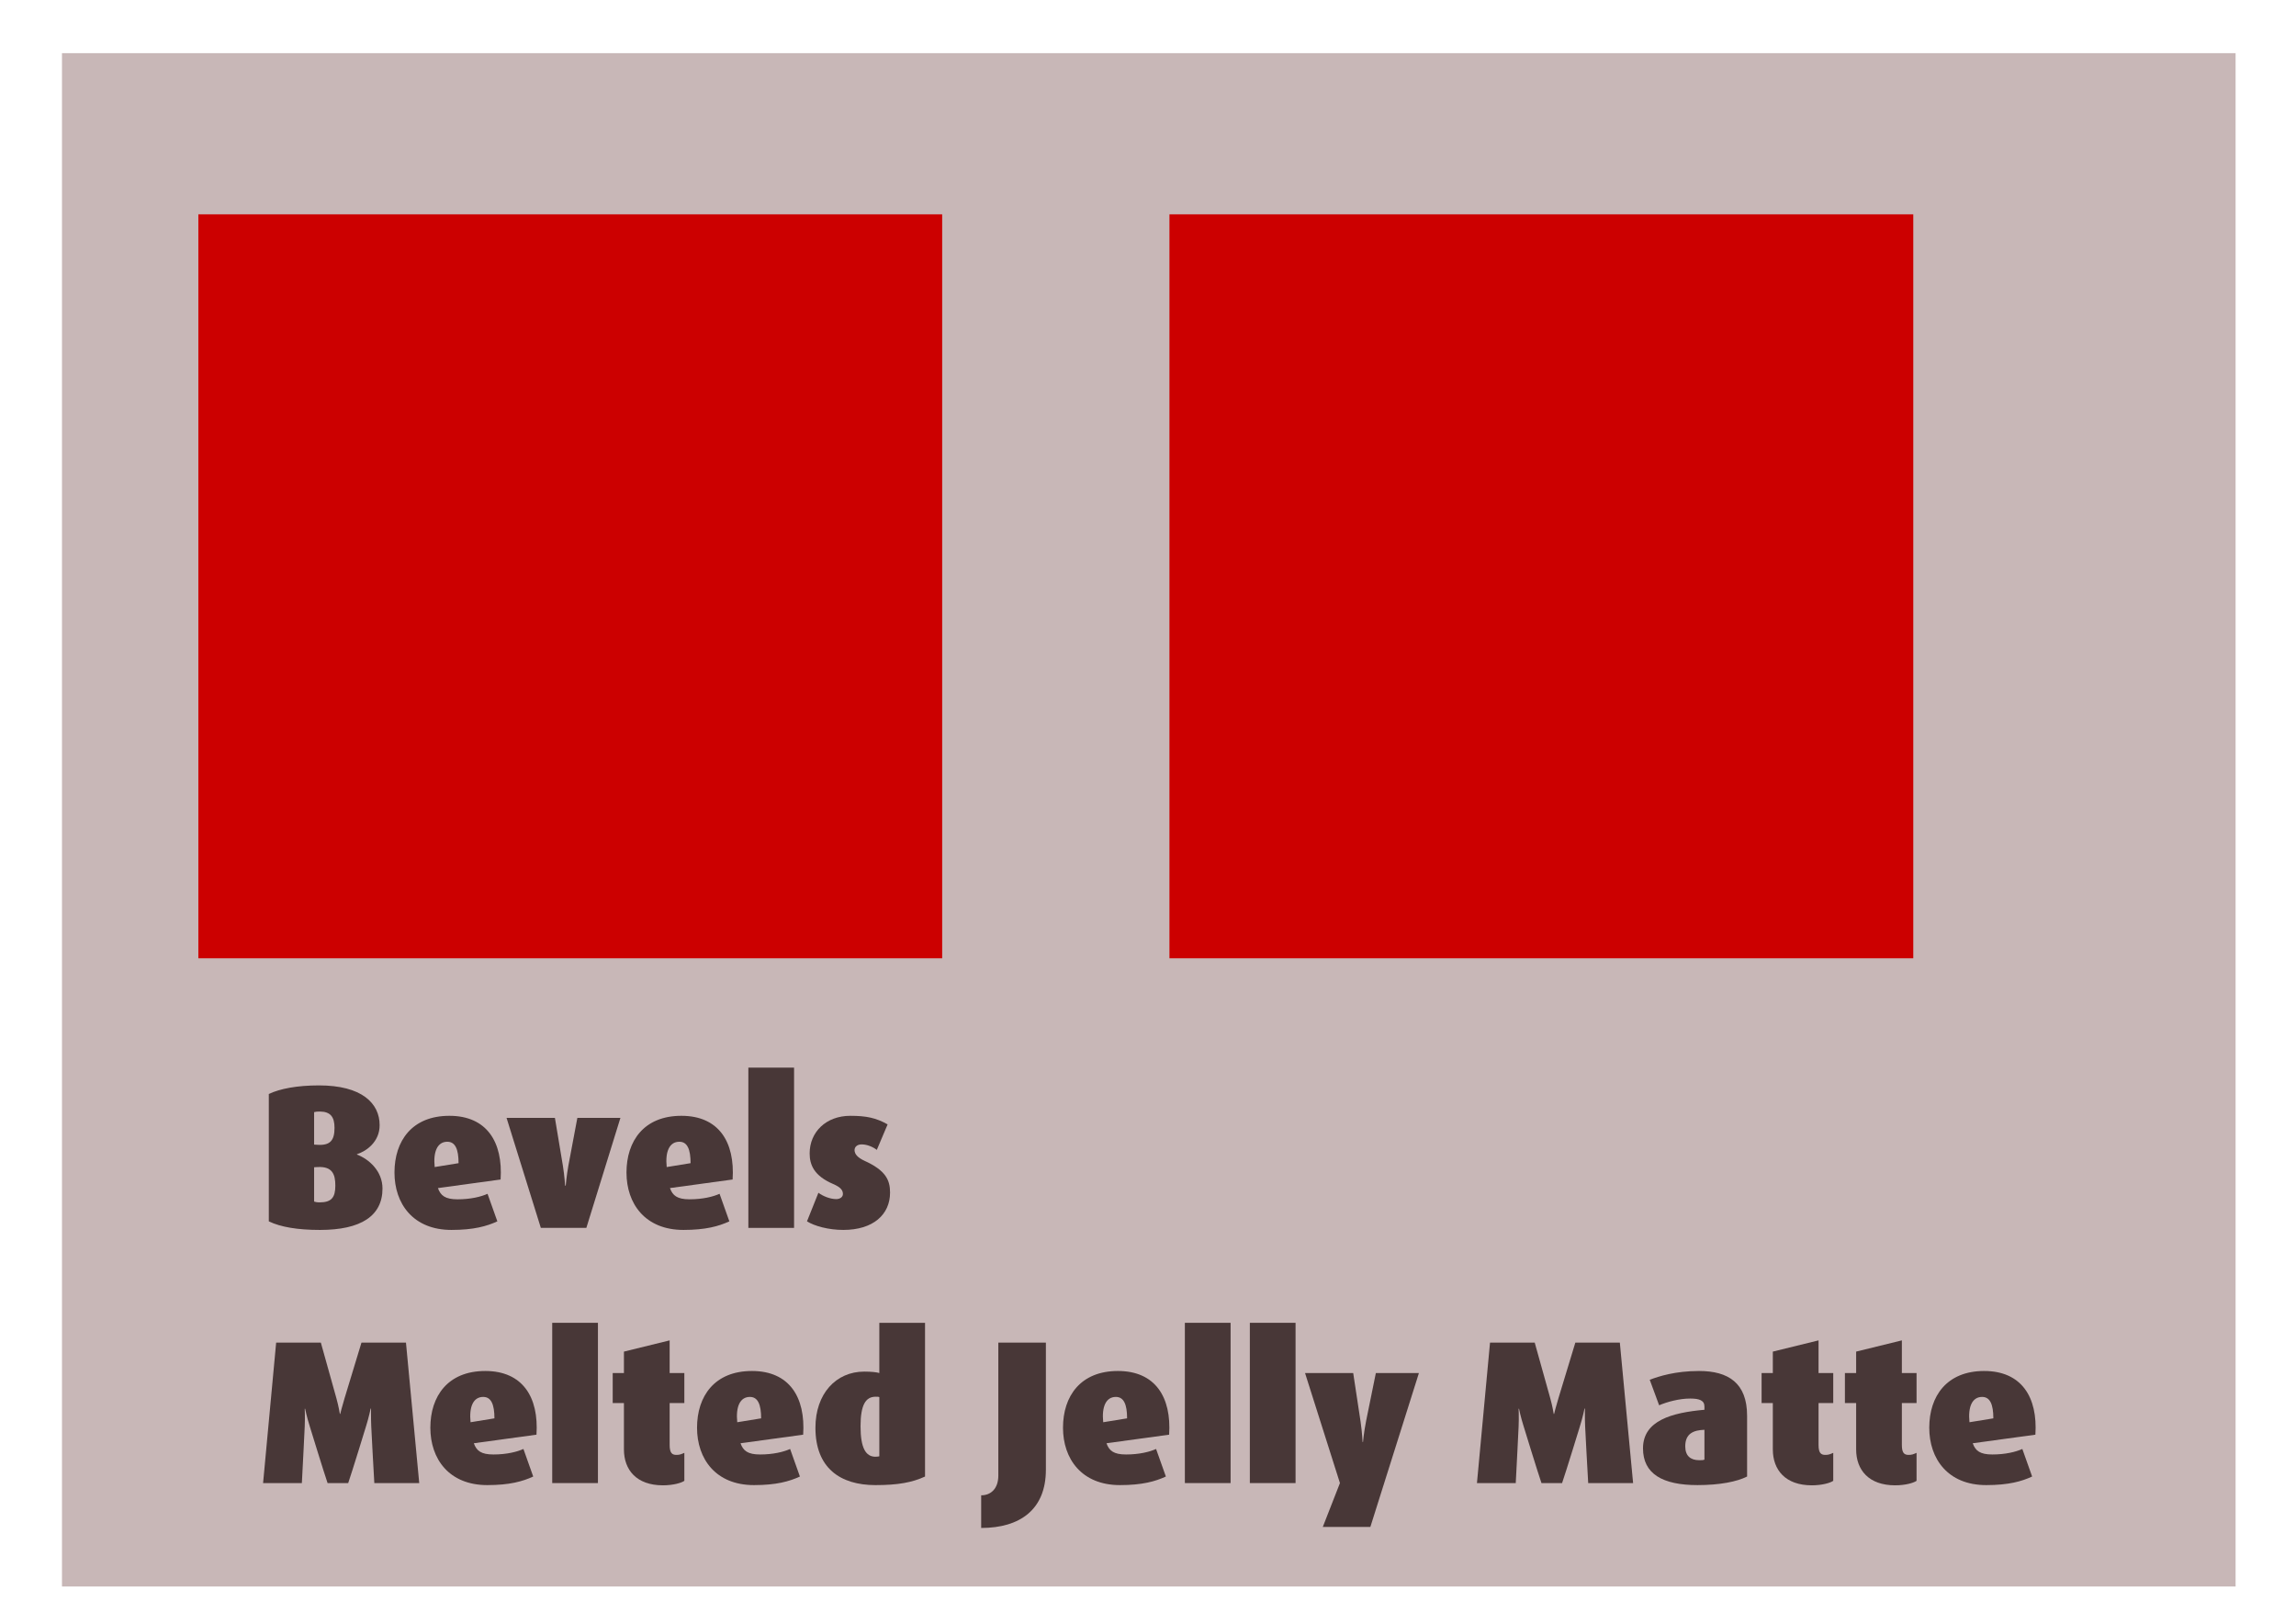
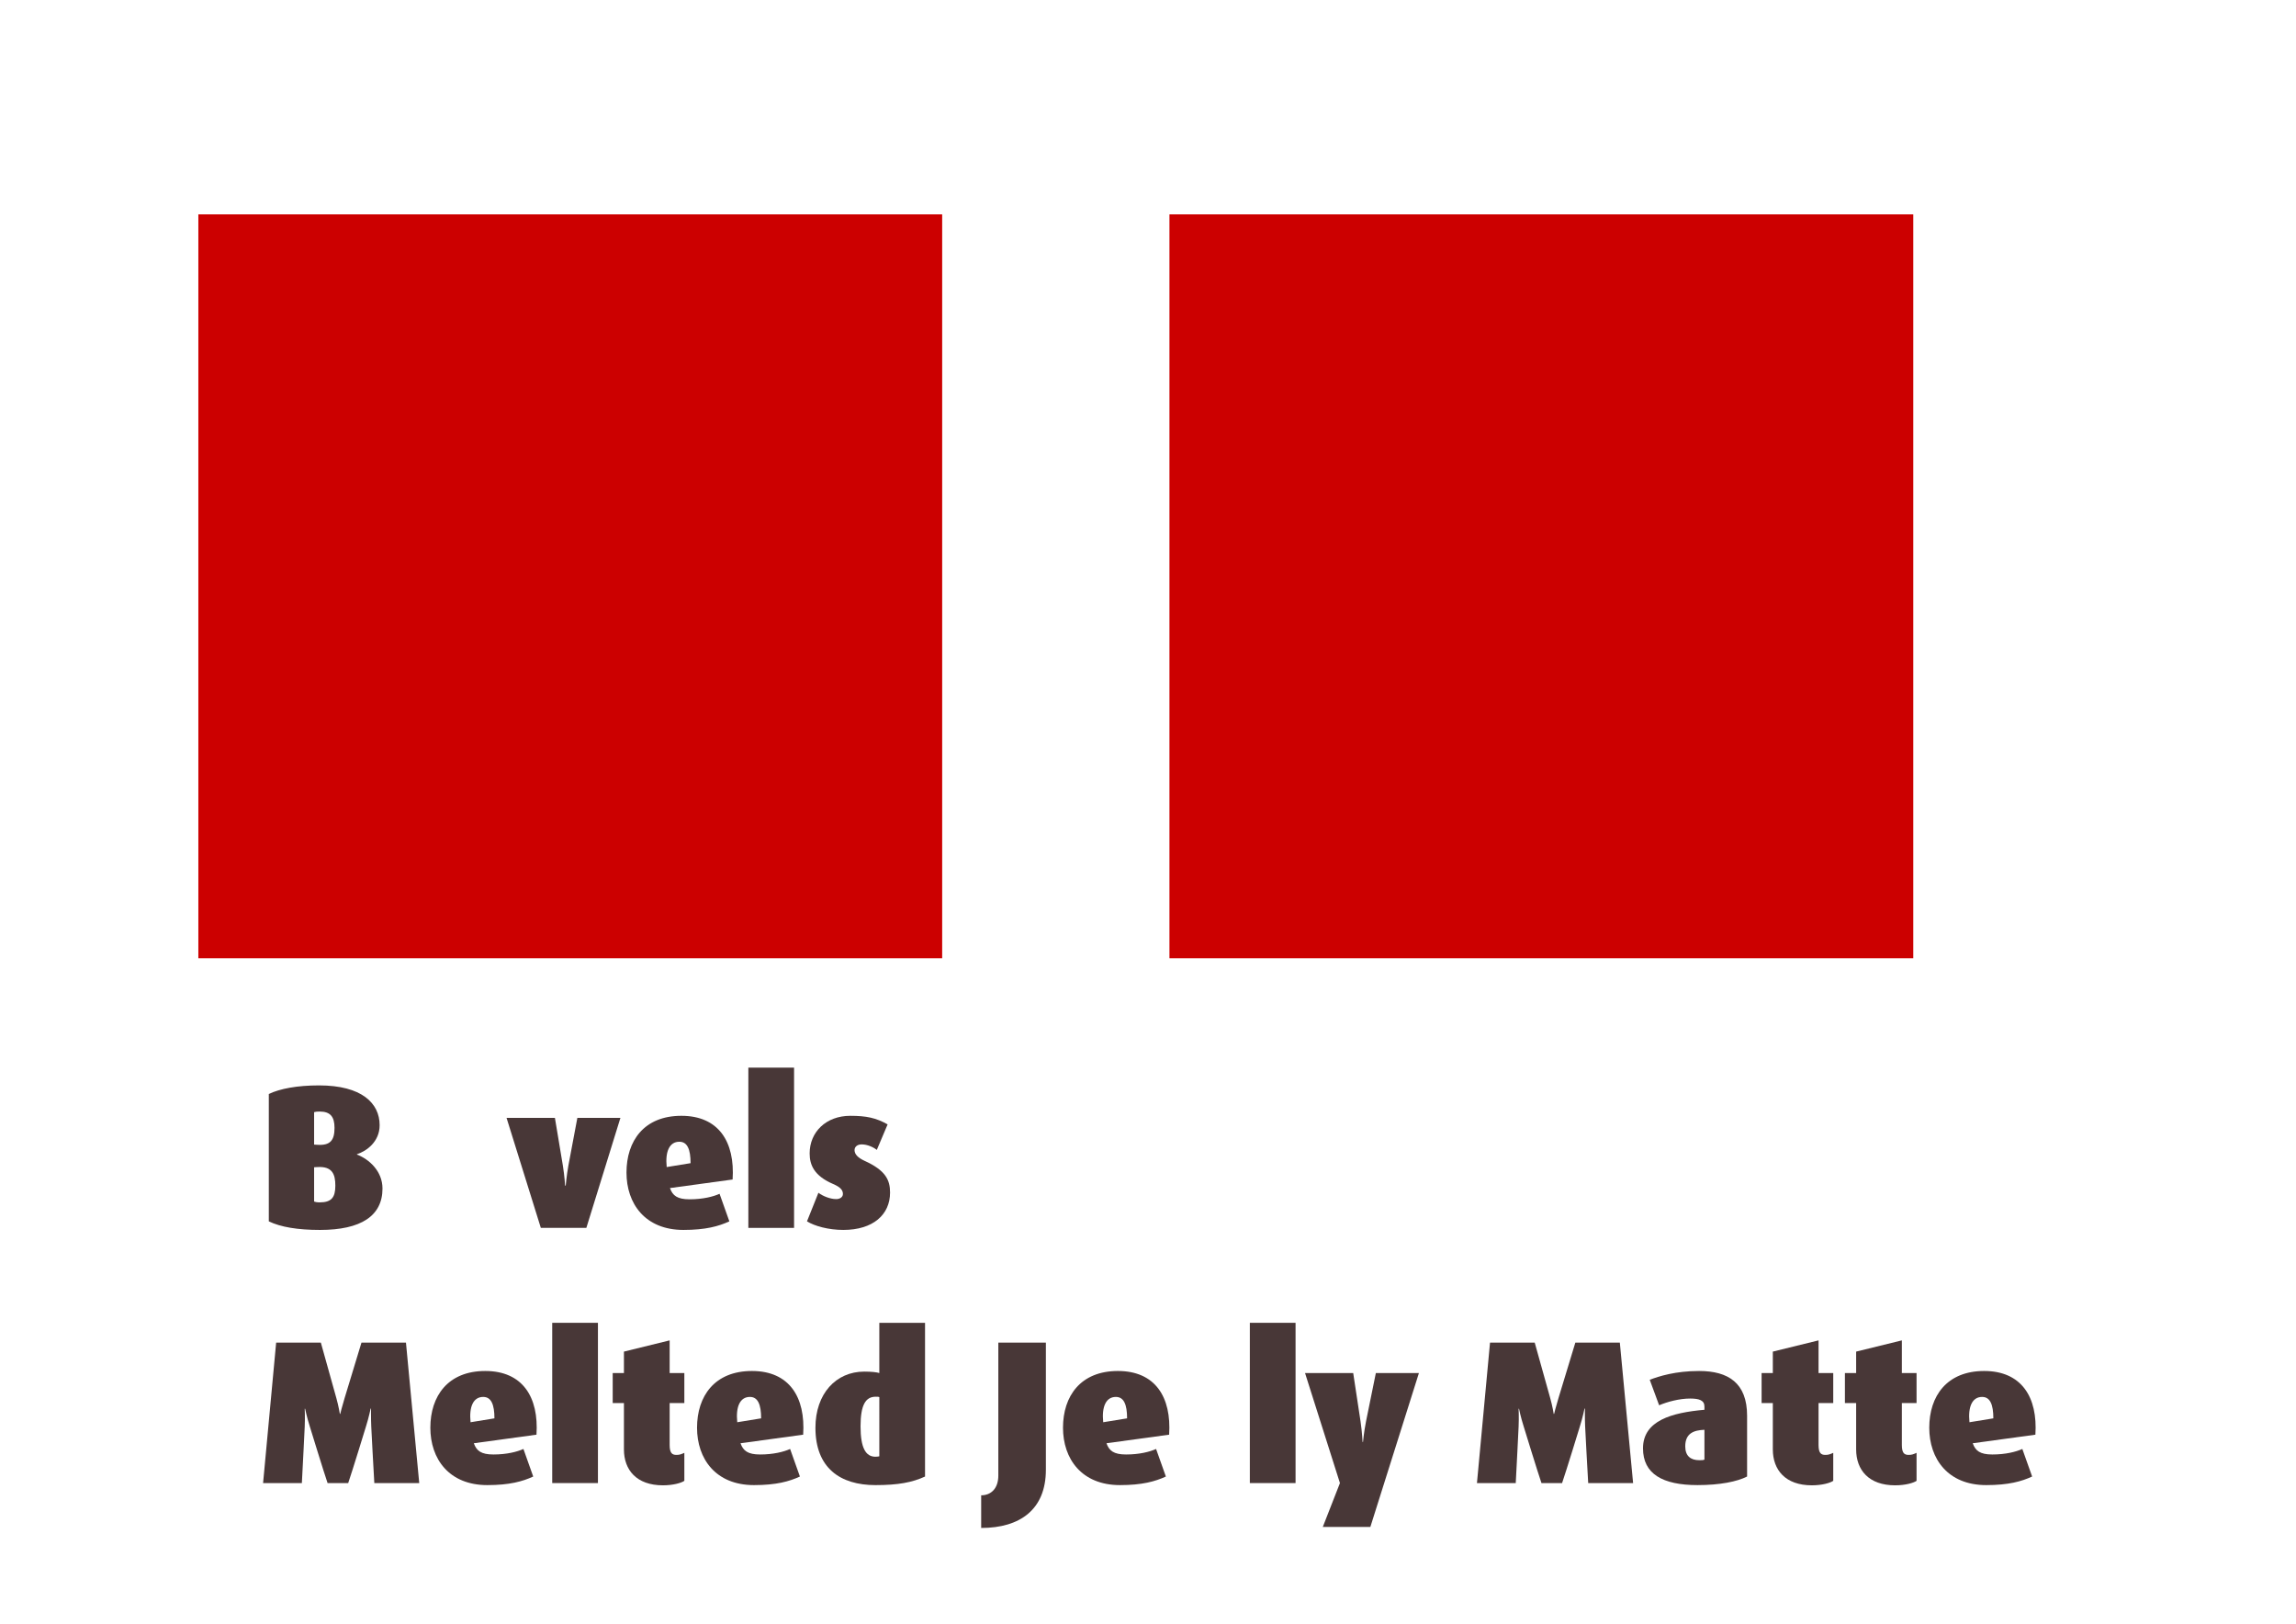
<svg xmlns="http://www.w3.org/2000/svg" xmlns:ns1="http://www.inkscape.org/namespaces/inkscape" xmlns:ns2="http://sodipodi.sourceforge.net/DTD/sodipodi-0.dtd" width="297mm" height="210mm" viewBox="0 0 297 210" version="1.1" id="svg8" ns1:version="0.92.4 (5da689c313, 2019-01-14)" ns2:docname="Bevels Melted Jelly Matte.svg">
  <defs id="defs2">
    <filter height="1.3" width="1.3" y="-0.15" x="-0.15" ns1:menu-tooltip="Silk carpet texture, horizontal stripes" ns1:menu="Textures" ns1:label="Silk Carpet" style="color-interpolation-filters:sRGB" id="filter981">
      <feTurbulence type="turbulence" numOctaves="2" baseFrequency="0.01 0.11" seed="10" id="feTurbulence963" />
      <feColorMatrix result="result5" values="1 0 0 0 0 0 1 0 0 0 0 0 1 0 0 0 0 0 1.3 0 " id="feColorMatrix965" />
      <feComposite in="SourceGraphic" operator="out" in2="result5" id="feComposite967" />
      <feMorphology operator="dilate" radius="1.3" result="result3" id="feMorphology969" />
      <feTurbulence numOctaves="3" baseFrequency="0.08 0.05" type="fractalNoise" seed="7" result="result6" id="feTurbulence971" />
      <feGaussianBlur stdDeviation="0.5" result="result7" id="feGaussianBlur973" />
      <feDisplacementMap in="result3" xChannelSelector="R" yChannelSelector="G" scale="3" result="result4" in2="result7" id="feDisplacementMap975" />
      <feComposite in="result4" k1="1" result="result2" operator="arithmetic" in2="result4" k2="1" id="feComposite977" k3="0" k4="0" />
      <feBlend in2="result4" mode="normal" in="result2" id="feBlend979" />
    </filter>
    <filter ns1:label="Pointillism" style="color-interpolation-filters:sRGB" ns1:menu-tooltip="Gives a turbulent pointillist HSL sensitive transparency" ns1:menu="Scatter" height="1.2" width="1.2" y="-0.1" x="-0.1" id="filter1127">
      <feTurbulence seed="50" type="fractalNoise" baseFrequency="1" numOctaves="3" result="result1" id="feTurbulence1109" />
      <feColorMatrix type="luminanceToAlpha" in="SourceGraphic" result="result0" id="feColorMatrix1111" />
      <feColorMatrix result="result2" values="1 0 0 0 0 0 1 0 0 0 0 0 1 0 0 0 0 0 0.5 0 " id="feColorMatrix1113" />
      <feComposite result="result3" operator="over" in="result1" in2="result2" id="feComposite1115" />
      <feColorMatrix result="result91" values="1 0 0 0 0 0 1 0 0 0 0 0 1 0 0 0 0 0 5 -3.2" id="feColorMatrix1117" />
      <feComposite in2="result91" operator="arithmetic" k1="1.5" result="result93" id="feComposite1119" k2="0" k3="0" k4="0" />
      <feComposite in2="result93" in="SourceGraphic" operator="out" result="result4" id="feComposite1121" />
      <feComposite in2="result4" operator="arithmetic" k2="0.5" k1="1" id="feComposite1123" k3="0" k4="0" />
      <feDisplacementMap scale="15" xChannelSelector="R" yChannelSelector="A" in2="result1" result="result92" id="feDisplacementMap1125" />
    </filter>
    <filter ns1:label="Leaves" ns1:menu="Scatter" ns1:menu-tooltip="Leaves on the ground in Fall, or living foliage" style="color-interpolation-filters:sRGB" id="filter1145">
      <feTurbulence baseFrequency="0.09" numOctaves="5" type="fractalNoise" result="result6" id="feTurbulence1129" />
      <feColorMatrix values="1 0 0 0 0 0 1 0 0 0 0 0 1 0 0 0 0 0 4.9 -2.9 " result="result5" in="result6" id="feColorMatrix1131" />
      <feComposite in2="result5" operator="in" in="SourceGraphic" id="feComposite1133" />
      <feMorphology result="result3" radius="6" operator="dilate" id="feMorphology1135" />
      <feTurbulence baseFrequency="0.2" numOctaves="1" type="fractalNoise" result="result91" id="feTurbulence1137" />
      <feDisplacementMap result="result4" scale="15" yChannelSelector="G" xChannelSelector="R" in="result3" in2="result91" id="feDisplacementMap1139" />
      <feComposite in2="result4" operator="arithmetic" result="result2" k1="0.5" k3="1" id="feComposite1141" k2="0" k4="0" />
      <feConvolveMatrix order="3 3" kernelMatrix="1 0 0 0 2 0 0 0 -1 " targetX="0" targetY="0" divisor="1.5" edgeMode="duplicate" in="result2" id="feConvolveMatrix1143" />
    </filter>
    <filter ns1:label="Air Spray" ns1:menu="Scatter" ns1:menu-tooltip="Convert to small scattered particles with some thickness" width="2" height="2" y="-0.5" x="-0.5" style="color-interpolation-filters:sRGB" id="filter1159">
      <feGaussianBlur stdDeviation="0.01" result="result1" id="feGaussianBlur1147" />
      <feBlend in2="result1" result="fbSourceGraphic" mode="multiply" id="feBlend1149" />
      <feTurbulence baseFrequency="0.8" type="fractalNoise" seed="0" numOctaves="3" result="result3" id="feTurbulence1151" />
      <feDisplacementMap in="fbSourceGraphic" xChannelSelector="R" yChannelSelector="G" scale="50" result="result2" in2="result3" id="feDisplacementMap1153" />
      <feMorphology radius="1" operator="dilate" result="result4" id="feMorphology1155" />
      <feBlend mode="screen" in2="result2" id="feBlend1157" />
    </filter>
    <filter ns1:label="Air Spray" ns1:menu="Scatter" ns1:menu-tooltip="Convert to small scattered particles with some thickness" width="2" height="2" y="-0.5" x="-0.5" style="color-interpolation-filters:sRGB" id="filter1179">
      <feGaussianBlur stdDeviation="0.01" result="result1" id="feGaussianBlur1167" />
      <feBlend in2="result1" result="fbSourceGraphic" mode="multiply" id="feBlend1169" />
      <feTurbulence baseFrequency="0.8" type="fractalNoise" seed="0" numOctaves="3" result="result3" id="feTurbulence1171" />
      <feDisplacementMap in="fbSourceGraphic" xChannelSelector="R" yChannelSelector="G" scale="50" result="result2" in2="result3" id="feDisplacementMap1173" />
      <feMorphology radius="1" operator="dilate" result="result4" id="feMorphology1175" />
      <feBlend mode="screen" in2="result2" id="feBlend1177" />
    </filter>
    <filter ns1:label="Bloom" ns1:menu="Bevels" ns1:menu-tooltip="Soft, cushion-like bevel with matte highlights" style="color-interpolation-filters:sRGB;" id="filter1223">
      <feGaussianBlur result="result1" in="SourceAlpha" stdDeviation="2.2" id="feGaussianBlur1199" />
      <feSpecularLighting result="result0" specularExponent="18.1" specularConstant="2" surfaceScale="5" id="feSpecularLighting1203">
        <feDistantLight azimuth="225" elevation="24" id="feDistantLight1201" />
      </feSpecularLighting>
      <feComposite result="result6" operator="in" in2="SourceAlpha" id="feComposite1205" />
      <feMorphology radius="5.7" operator="dilate" id="feMorphology1207" />
      <feGaussianBlur result="result11" stdDeviation="5.7" id="feGaussianBlur1209" />
      <feDiffuseLighting surfaceScale="5" result="result3" diffuseConstant="2" in="result1" id="feDiffuseLighting1213">
        <feDistantLight elevation="25" azimuth="225" id="feDistantLight1211" />
      </feDiffuseLighting>
      <feBlend result="result7" mode="multiply" in="result3" in2="SourceGraphic" id="feBlend1215" />
      <feComposite in="result7" operator="in" in2="SourceAlpha" result="result91" id="feComposite1217" />
      <feBlend result="result9" mode="lighten" in="result6" in2="result91" id="feBlend1219" />
      <feComposite in="result11" in2="result9" id="feComposite1221" />
    </filter>
    <filter ns1:menu-tooltip="Bright metallic effect for any color" ns1:menu="Bevels" ns1:label="Bright Metal" style="color-interpolation-filters:sRGB;" id="filter914">
      <feGaussianBlur result="result6" stdDeviation="8" in="SourceGraphic" id="feGaussianBlur894" />
      <feComposite in2="SourceGraphic" in="result6" operator="xor" result="result10" id="feComposite896" />
      <feGaussianBlur result="result2" stdDeviation="8" id="feGaussianBlur898" />
      <feComposite in2="SourceGraphic" operator="atop" in="result10" result="result91" id="feComposite900" />
      <feComposite result="result4" in="result2" operator="xor" in2="result91" id="feComposite902" />
      <feGaussianBlur in="result4" result="result3" stdDeviation="4" id="feGaussianBlur904" />
      <feSpecularLighting result="result5" specularExponent="5" specularConstant="1.1" surfaceScale="18" id="feSpecularLighting908">
        <feDistantLight azimuth="235" elevation="55" id="feDistantLight906" />
      </feSpecularLighting>
      <feComposite in="result3" k3="1.1" k2="0.5" operator="arithmetic" result="result7" in2="result5" k1="0.5" id="feComposite910" />
      <feComposite in="result7" operator="atop" in2="SourceGraphic" result="result8" id="feComposite912" />
    </filter>
    <filter ns1:label="Melted Jelly Matte" ns1:menu="Bevels" ns1:menu-tooltip="Matte bevel with blurred edges" height="1.3" y="-0.15" width="1.3" x="-0.15" style="color-interpolation-filters:sRGB;" id="filter899">
      <feComposite operator="arithmetic" in2="SourceGraphic" result="fbSourceGraphic" in="SourceGraphic" k2="0.9" id="feComposite887" />
      <feGaussianBlur result="result0" in="fbSourceGraphic" stdDeviation="6" id="feGaussianBlur889" />
      <feSpecularLighting specularExponent="15" specularConstant="0.9" surfaceScale="6" lighting-color="rgb(255,255,255)" result="result1" in="result0" id="feSpecularLighting893">
        <feDistantLight azimuth="235" elevation="65" id="feDistantLight891" />
      </feSpecularLighting>
      <feComposite k3="0.1" k2="0.7" operator="arithmetic" result="result4" in="result1" in2="result0" k1="0.1" id="feComposite895" />
      <feComposite operator="atop" result="result2" in="result4" in2="result0" id="feComposite897" />
    </filter>
  </defs>
  <ns2:namedview id="base" pagecolor="#ffffff" bordercolor="#666666" borderopacity="1.0" ns1:pageopacity="0.0" ns1:pageshadow="2" ns1:zoom="0.49497475" ns1:cx="391.67449" ns1:cy="518.2248" ns1:document-units="mm" ns1:current-layer="layer1" showgrid="false" ns1:window-width="1280" ns1:window-height="962" ns1:window-x="-8" ns1:window-y="-8" ns1:window-maximized="1" />
  <g ns1:label="Layer 1" ns1:groupmode="layer" id="layer1" transform="translate(0,-87)">
-     <rect style="opacity:1;fill:#c8b7b7;fill-opacity:1;stroke:none;stroke-width:0.2;stroke-miterlimit:4;stroke-dasharray:none;stroke-opacity:1" id="rect1239" width="281.168" height="198.314" x="8.018" y="93.875" />
    <rect style="opacity:1;fill:#cc0000;fill-opacity:1;stroke:none;stroke-width:0.2;stroke-miterlimit:4;stroke-dasharray:none;stroke-opacity:1" id="rect1195" width="96.217" height="96.217" x="25.658" y="114.722" />
    <g aria-label="Bevels Melted Jelly Matte" style="font-style:normal;font-variant:normal;font-weight:normal;font-stretch:normal;font-size:26.402px;line-height:1.25;font-family:'Dax Tr';-inkscape-font-specification:'Dax Tr';letter-spacing:0px;word-spacing:0px;fill:#483737;fill-opacity:1;stroke:none;stroke-width:0.66" id="text918">
      <path d="m 49.477,240.712 c 0,-2.244 -1.743,-3.802 -3.3,-4.383 v -0.053 c 1.241,-0.396 2.931,-1.611 2.931,-3.749 0,-2.851 -2.323,-5.148 -7.841,-5.148 -2.825,0 -5.043,0.422 -6.495,1.109 v 16.475 c 1.531,0.739 3.723,1.109 6.627,1.109 5.307,0 8.079,-1.822 8.079,-5.36 z m -6.205,-7.841 c 0,1.584 -0.528,2.297 -2.191,2.191 l -0.449,-0.026 v -4.198 c 0.185,-0.053 0.37,-0.079 0.713,-0.079 1.399,0 1.927,0.686 1.927,2.112 z m 0.106,7.472 c 0,1.531 -0.502,2.165 -2.033,2.165 -0.343,0 -0.581,-0.053 -0.713,-0.106 v -4.436 l 0.449,-0.026 c 1.901,-0.106 2.297,0.924 2.297,2.403 z" style="font-style:normal;font-variant:normal;font-weight:normal;font-stretch:normal;font-family:'Dax Tr';-inkscape-font-specification:'Dax Tr';fill:#483737;stroke-width:0.66" id="path901" />
-       <path d="m 64.756,239.55 c 0.317,-4.858 -1.795,-8.238 -6.627,-8.238 -4.832,0 -7.102,3.247 -7.102,7.34 0,4.013 2.403,7.419 7.366,7.419 2.878,0 4.568,-0.475 5.941,-1.109 L 63.066,241.399 c -0.818,0.37 -2.165,0.713 -3.881,0.713 -1.584,0 -2.191,-0.475 -2.535,-1.452 z m -5.439,-2.112 -3.089,0.502 c -0.211,-2.033 0.37,-3.274 1.637,-3.274 1.03,0 1.452,0.977 1.452,2.772 z" style="font-style:normal;font-variant:normal;font-weight:normal;font-stretch:normal;font-family:'Dax Tr';-inkscape-font-specification:'Dax Tr';fill:#483737;stroke-width:0.66" id="path903" />
      <path d="m 80.256,231.577 h -5.571 l -1.162,6.178 c -0.238,1.32 -0.343,2.587 -0.343,2.587 h -0.079 c 0,0 -0.079,-1.294 -0.29,-2.587 l -1.03,-6.178 h -6.257 l 4.436,14.231 h 5.888 z" style="font-style:normal;font-variant:normal;font-weight:normal;font-stretch:normal;font-family:'Dax Tr';-inkscape-font-specification:'Dax Tr';fill:#483737;stroke-width:0.66" id="path905" />
      <path d="m 94.768,239.55 c 0.317,-4.858 -1.795,-8.238 -6.627,-8.238 -4.832,0 -7.102,3.247 -7.102,7.34 0,4.013 2.403,7.419 7.366,7.419 2.878,0 4.568,-0.475 5.941,-1.109 l -1.267,-3.564 c -0.818,0.37 -2.165,0.713 -3.881,0.713 -1.584,0 -2.191,-0.475 -2.535,-1.452 z m -5.439,-2.112 -3.089,0.502 c -0.211,-2.033 0.37,-3.274 1.637,-3.274 1.03,0 1.452,0.977 1.452,2.772 z" style="font-style:normal;font-variant:normal;font-weight:normal;font-stretch:normal;font-family:'Dax Tr';-inkscape-font-specification:'Dax Tr';fill:#483737;stroke-width:0.66" id="path907" />
      <path d="m 102.717,245.808 v -20.726 h -5.914 v 20.726 z" style="font-style:normal;font-variant:normal;font-weight:normal;font-stretch:normal;font-family:'Dax Tr';-inkscape-font-specification:'Dax Tr';fill:#483737;stroke-width:0.66" id="path909" />
      <path d="m 115.135,241.24 c 0,-1.637 -0.581,-2.878 -3.327,-4.119 -0.845,-0.396 -1.267,-0.845 -1.267,-1.373 0,-0.396 0.317,-0.739 0.924,-0.739 0.739,0 1.531,0.37 1.954,0.713 l 1.399,-3.3 c -1.505,-0.845 -2.746,-1.109 -4.832,-1.109 -3.142,0 -5.254,2.112 -5.254,4.858 0,1.505 0.581,2.904 3.036,3.96 1.056,0.449 1.267,0.871 1.267,1.294 0,0.396 -0.37,0.66 -0.871,0.66 -0.792,0 -1.743,-0.396 -2.297,-0.818 l -1.479,3.696 c 0.977,0.607 2.772,1.109 4.7,1.109 3.855,0 6.046,-1.98 6.046,-4.832 z" style="font-style:normal;font-variant:normal;font-weight:normal;font-stretch:normal;font-family:'Dax Tr';-inkscape-font-specification:'Dax Tr';fill:#483737;stroke-width:0.66" id="path911" />
      <path d="M 54.23,278.811 52.514,260.646 H 46.758 l -2.191,7.208 c -0.317,1.03 -0.554,2.007 -0.554,2.007 h -0.053 c 0,0 -0.158,-1.003 -0.449,-2.033 l -2.007,-7.181 h -5.782 l -1.69,18.165 h 5.016 c 0.079,-1.294 0.37,-7.313 0.37,-7.313 0.053,-1.241 0,-2.297 0,-2.297 h 0.053 c 0,0 0.211,1.056 0.607,2.297 0,0 1.848,6.02 2.297,7.313 h 2.667 c 0.528,-1.531 2.297,-7.313 2.297,-7.313 0.37,-1.162 0.607,-2.323 0.607,-2.323 h 0.053 c 0,0 -0.026,1.188 0.026,2.323 0,0 0.317,6.178 0.396,7.313 z" style="font-style:normal;font-variant:normal;font-weight:normal;font-stretch:normal;font-family:'Dax Tr';-inkscape-font-specification:'Dax Tr';fill:#483737;stroke-width:0.66" id="path913" />
      <path d="m 69.397,272.553 c 0.317,-4.858 -1.795,-8.238 -6.627,-8.238 -4.832,0 -7.102,3.247 -7.102,7.34 0,4.013 2.403,7.419 7.366,7.419 2.878,0 4.568,-0.475 5.941,-1.109 l -1.267,-3.564 c -0.818,0.37 -2.165,0.713 -3.881,0.713 -1.584,0 -2.191,-0.475 -2.535,-1.452 z m -5.439,-2.112 -3.089,0.502 c -0.211,-2.033 0.37,-3.274 1.637,-3.274 1.03,0 1.452,0.977 1.452,2.772 z" style="font-style:normal;font-variant:normal;font-weight:normal;font-stretch:normal;font-family:'Dax Tr';-inkscape-font-specification:'Dax Tr';fill:#483737;stroke-width:0.66" id="path915" />
      <path d="m 77.346,278.811 v -20.726 h -5.914 v 20.726 z" style="font-style:normal;font-variant:normal;font-weight:normal;font-stretch:normal;font-family:'Dax Tr';-inkscape-font-specification:'Dax Tr';fill:#483737;stroke-width:0.66" id="path917" />
      <path d="m 88.524,278.52 v -3.617 c -0.422,0.185 -0.607,0.264 -1.03,0.264 -0.554,0 -0.871,-0.238 -0.871,-1.294 v -5.412 h 1.901 v -3.881 h -1.901 v -4.224 l -5.914,1.452 v 2.772 h -1.452 v 3.881 h 1.452 v 5.993 c 0,2.667 1.637,4.647 5.043,4.647 1.347,0 2.403,-0.317 2.772,-0.581 z" style="font-style:normal;font-variant:normal;font-weight:normal;font-stretch:normal;font-family:'Dax Tr';-inkscape-font-specification:'Dax Tr';fill:#483737;stroke-width:0.66" id="path919" />
      <path d="m 103.895,272.553 c 0.317,-4.858 -1.795,-8.238 -6.627,-8.238 -4.832,0 -7.102,3.247 -7.102,7.34 0,4.013 2.403,7.419 7.366,7.419 2.878,0 4.568,-0.475 5.941,-1.109 l -1.267,-3.564 c -0.818,0.37 -2.165,0.713 -3.881,0.713 -1.584,0 -2.191,-0.475 -2.535,-1.452 z m -5.439,-2.112 -3.089,0.502 c -0.211,-2.033 0.37,-3.274 1.637,-3.274 1.03,0 1.452,0.977 1.452,2.772 z" style="font-style:normal;font-variant:normal;font-weight:normal;font-stretch:normal;font-family:'Dax Tr';-inkscape-font-specification:'Dax Tr';fill:#483737;stroke-width:0.66" id="path921" />
      <path d="M 119.659,277.966 V 258.085 h -5.914 v 6.495 c -0.317,-0.106 -1.03,-0.185 -1.954,-0.185 -3.644,0 -6.31,2.851 -6.31,7.261 0,5.201 3.195,7.419 7.762,7.419 2.931,0 4.752,-0.343 6.416,-1.109 z m -5.914,-2.614 c -0.158,0.026 -0.29,0.053 -0.502,0.053 -1.241,0 -1.927,-1.109 -1.927,-3.934 0,-2.772 0.66,-3.828 1.954,-3.828 0.238,0 0.37,0 0.475,0.053 z" style="font-style:normal;font-variant:normal;font-weight:normal;font-stretch:normal;font-family:'Dax Tr';-inkscape-font-specification:'Dax Tr';fill:#483737;stroke-width:0.66" id="path923" />
      <path d="m 135.291,277.094 v -16.449 h -6.152 v 17.188 c 0,1.69 -0.95,2.561 -2.218,2.561 v 4.224 c 5.043,0 8.37,-2.403 8.37,-7.525 z" style="font-style:normal;font-variant:normal;font-weight:normal;font-stretch:normal;font-family:'Dax Tr';-inkscape-font-specification:'Dax Tr';fill:#483737;stroke-width:0.66" id="path925" />
      <path d="m 151.234,272.553 c 0.317,-4.858 -1.795,-8.238 -6.627,-8.238 -4.832,0 -7.102,3.247 -7.102,7.34 0,4.013 2.403,7.419 7.366,7.419 2.878,0 4.568,-0.475 5.941,-1.109 l -1.267,-3.564 c -0.818,0.37 -2.165,0.713 -3.881,0.713 -1.584,0 -2.191,-0.475 -2.535,-1.452 z m -5.439,-2.112 -3.089,0.502 c -0.211,-2.033 0.37,-3.274 1.637,-3.274 1.03,0 1.452,0.977 1.452,2.772 z" style="font-style:normal;font-variant:normal;font-weight:normal;font-stretch:normal;font-family:'Dax Tr';-inkscape-font-specification:'Dax Tr';fill:#483737;stroke-width:0.66" id="path927" />
-       <path d="m 159.183,278.811 v -20.726 h -5.914 v 20.726 z" style="font-style:normal;font-variant:normal;font-weight:normal;font-stretch:normal;font-family:'Dax Tr';-inkscape-font-specification:'Dax Tr';fill:#483737;stroke-width:0.66" id="path929" />
      <path d="m 167.588,278.811 v -20.726 h -5.914 v 20.726 z" style="font-style:normal;font-variant:normal;font-weight:normal;font-stretch:normal;font-family:'Dax Tr';-inkscape-font-specification:'Dax Tr';fill:#483737;stroke-width:0.66" id="path931" />
      <path d="m 183.545,264.58 h -5.571 l -1.267,6.231 c -0.29,1.479 -0.396,2.693 -0.396,2.693 h -0.053 c 0,0 -0.053,-1.215 -0.264,-2.667 l -0.95,-6.257 h -6.231 l 4.515,14.231 -2.218,5.676 h 6.152 z" style="font-style:normal;font-variant:normal;font-weight:normal;font-stretch:normal;font-family:'Dax Tr';-inkscape-font-specification:'Dax Tr';fill:#483737;stroke-width:0.66" id="path933" />
      <path d="m 211.251,278.811 -1.716,-18.165 h -5.756 l -2.191,7.208 c -0.317,1.03 -0.554,2.007 -0.554,2.007 h -0.053 c 0,0 -0.158,-1.003 -0.449,-2.033 l -2.007,-7.181 h -5.782 l -1.69,18.165 H 196.07 c 0.079,-1.294 0.37,-7.313 0.37,-7.313 0.053,-1.241 0,-2.297 0,-2.297 h 0.053 c 0,0 0.211,1.056 0.607,2.297 0,0 1.848,6.02 2.297,7.313 h 2.667 c 0.528,-1.531 2.297,-7.313 2.297,-7.313 0.37,-1.162 0.607,-2.323 0.607,-2.323 h 0.053 c 0,0 -0.026,1.188 0.026,2.323 0,0 0.317,6.178 0.396,7.313 z" style="font-style:normal;font-variant:normal;font-weight:normal;font-stretch:normal;font-family:'Dax Tr';-inkscape-font-specification:'Dax Tr';fill:#483737;stroke-width:0.66" id="path935" />
      <path d="m 225.996,277.966 v -7.868 c 0,-4.224 -2.429,-5.782 -6.205,-5.782 -3.089,0 -5.201,0.686 -6.389,1.135 l 1.215,3.3 c 1.056,-0.449 2.614,-0.871 4.013,-0.871 1.188,0 1.848,0.238 1.848,1.03 v 0.422 c -4.172,0.37 -7.947,1.373 -7.947,4.99 0,3.3 2.535,4.752 7.049,4.752 2.904,0 5.122,-0.449 6.416,-1.109 z m -5.518,-2.191 c -0.158,0.079 -0.343,0.079 -0.66,0.079 -1.135,0 -1.822,-0.554 -1.822,-1.795 0,-1.69 1.109,-2.086 2.482,-2.139 z" style="font-style:normal;font-variant:normal;font-weight:normal;font-stretch:normal;font-family:'Dax Tr';-inkscape-font-specification:'Dax Tr';fill:#483737;stroke-width:0.66" id="path937" />
      <path d="m 237.14,278.52 v -3.617 c -0.422,0.185 -0.607,0.264 -1.03,0.264 -0.554,0 -0.871,-0.238 -0.871,-1.294 v -5.412 h 1.901 v -3.881 h -1.901 v -4.224 l -5.914,1.452 v 2.772 h -1.452 v 3.881 h 1.452 v 5.993 c 0,2.667 1.637,4.647 5.043,4.647 1.347,0 2.403,-0.317 2.772,-0.581 z" style="font-style:normal;font-variant:normal;font-weight:normal;font-stretch:normal;font-family:'Dax Tr';-inkscape-font-specification:'Dax Tr';fill:#483737;stroke-width:0.66" id="path939" />
      <path d="m 247.917,278.52 v -3.617 c -0.422,0.185 -0.607,0.264 -1.03,0.264 -0.554,0 -0.871,-0.238 -0.871,-1.294 v -5.412 h 1.901 v -3.881 h -1.901 v -4.224 l -5.914,1.452 v 2.772 h -1.452 v 3.881 h 1.452 v 5.993 c 0,2.667 1.637,4.647 5.043,4.647 1.347,0 2.403,-0.317 2.772,-0.581 z" style="font-style:normal;font-variant:normal;font-weight:normal;font-stretch:normal;font-family:'Dax Tr';-inkscape-font-specification:'Dax Tr';fill:#483737;stroke-width:0.66" id="path941" />
      <path d="m 263.289,272.553 c 0.317,-4.858 -1.795,-8.238 -6.627,-8.238 -4.832,0 -7.102,3.247 -7.102,7.34 0,4.013 2.403,7.419 7.366,7.419 2.878,0 4.568,-0.475 5.941,-1.109 l -1.267,-3.564 c -0.818,0.37 -2.165,0.713 -3.881,0.713 -1.584,0 -2.191,-0.475 -2.535,-1.452 z m -5.439,-2.112 -3.089,0.502 c -0.211,-2.033 0.37,-3.274 1.637,-3.274 1.03,0 1.452,0.977 1.452,2.772 z" style="font-style:normal;font-variant:normal;font-weight:normal;font-stretch:normal;font-family:'Dax Tr';-inkscape-font-specification:'Dax Tr';fill:#483737;stroke-width:0.66" id="path943" />
    </g>
    <rect y="114.722" x="151.275" height="96.217" width="96.217" id="rect885" style="opacity:1;fill:#cc0000;fill-opacity:1;stroke:none;stroke-width:0.2;stroke-miterlimit:4;stroke-dasharray:none;stroke-opacity:1;filter:url(#filter899)" />
  </g>
</svg>